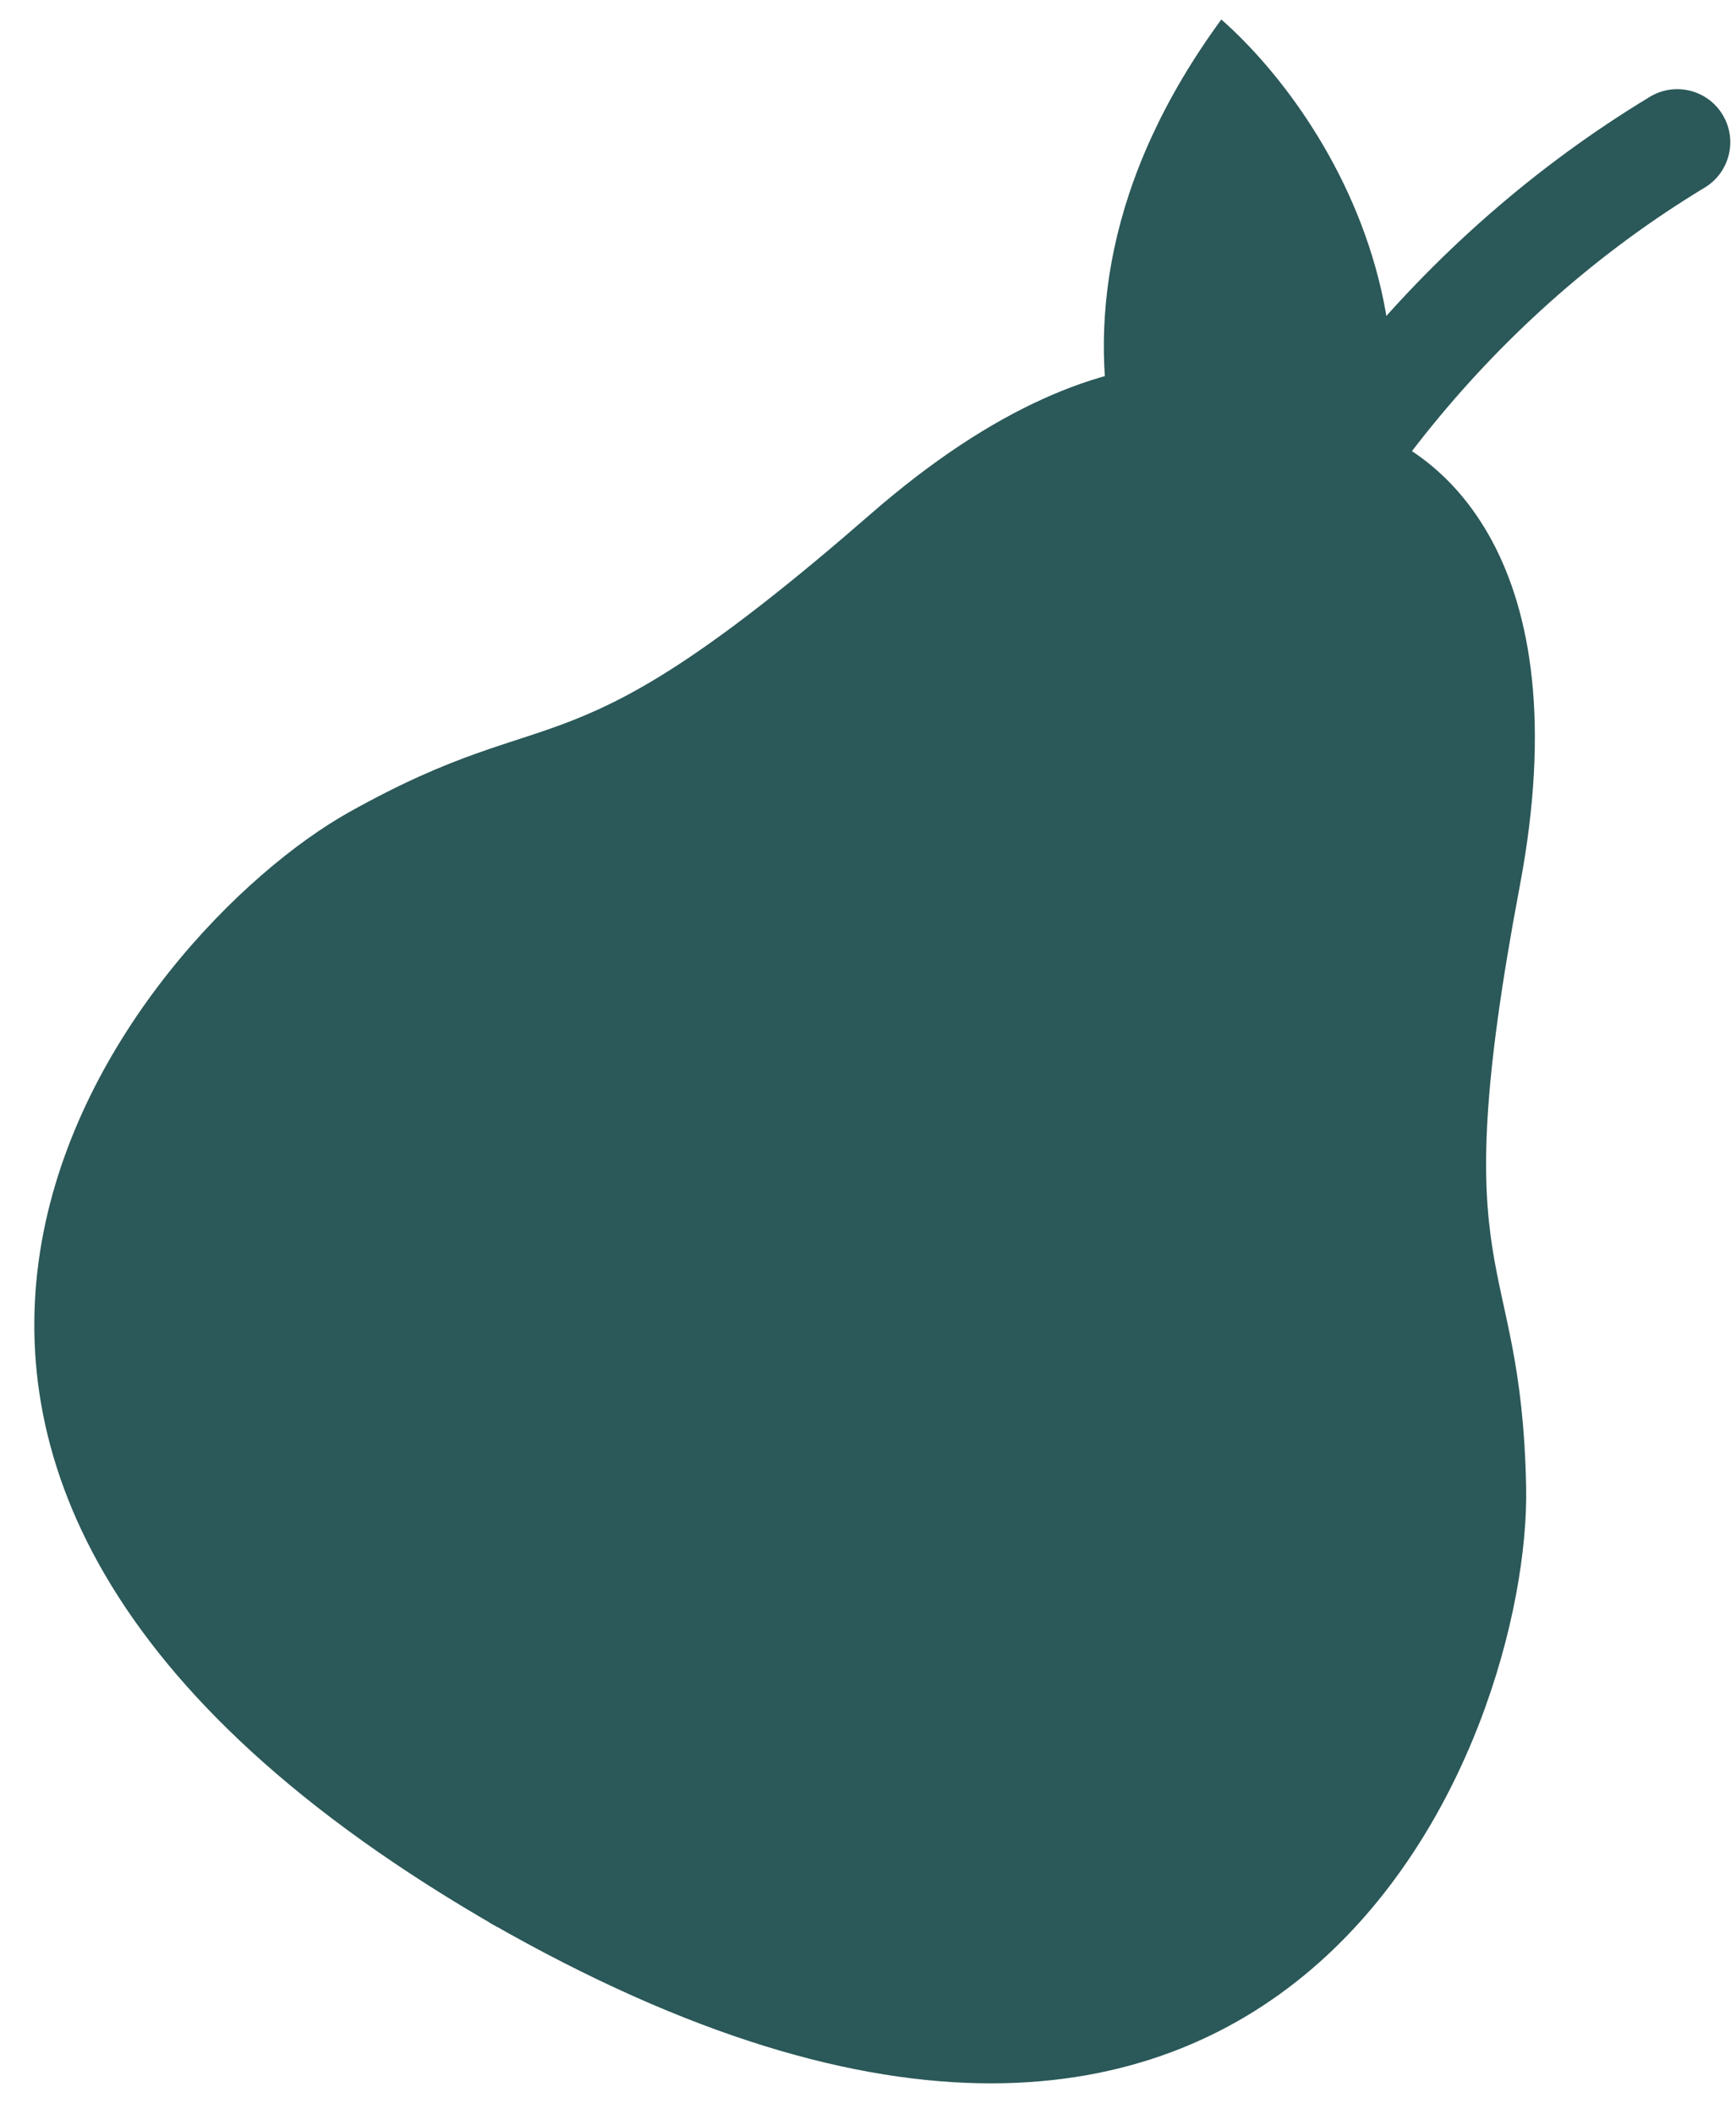
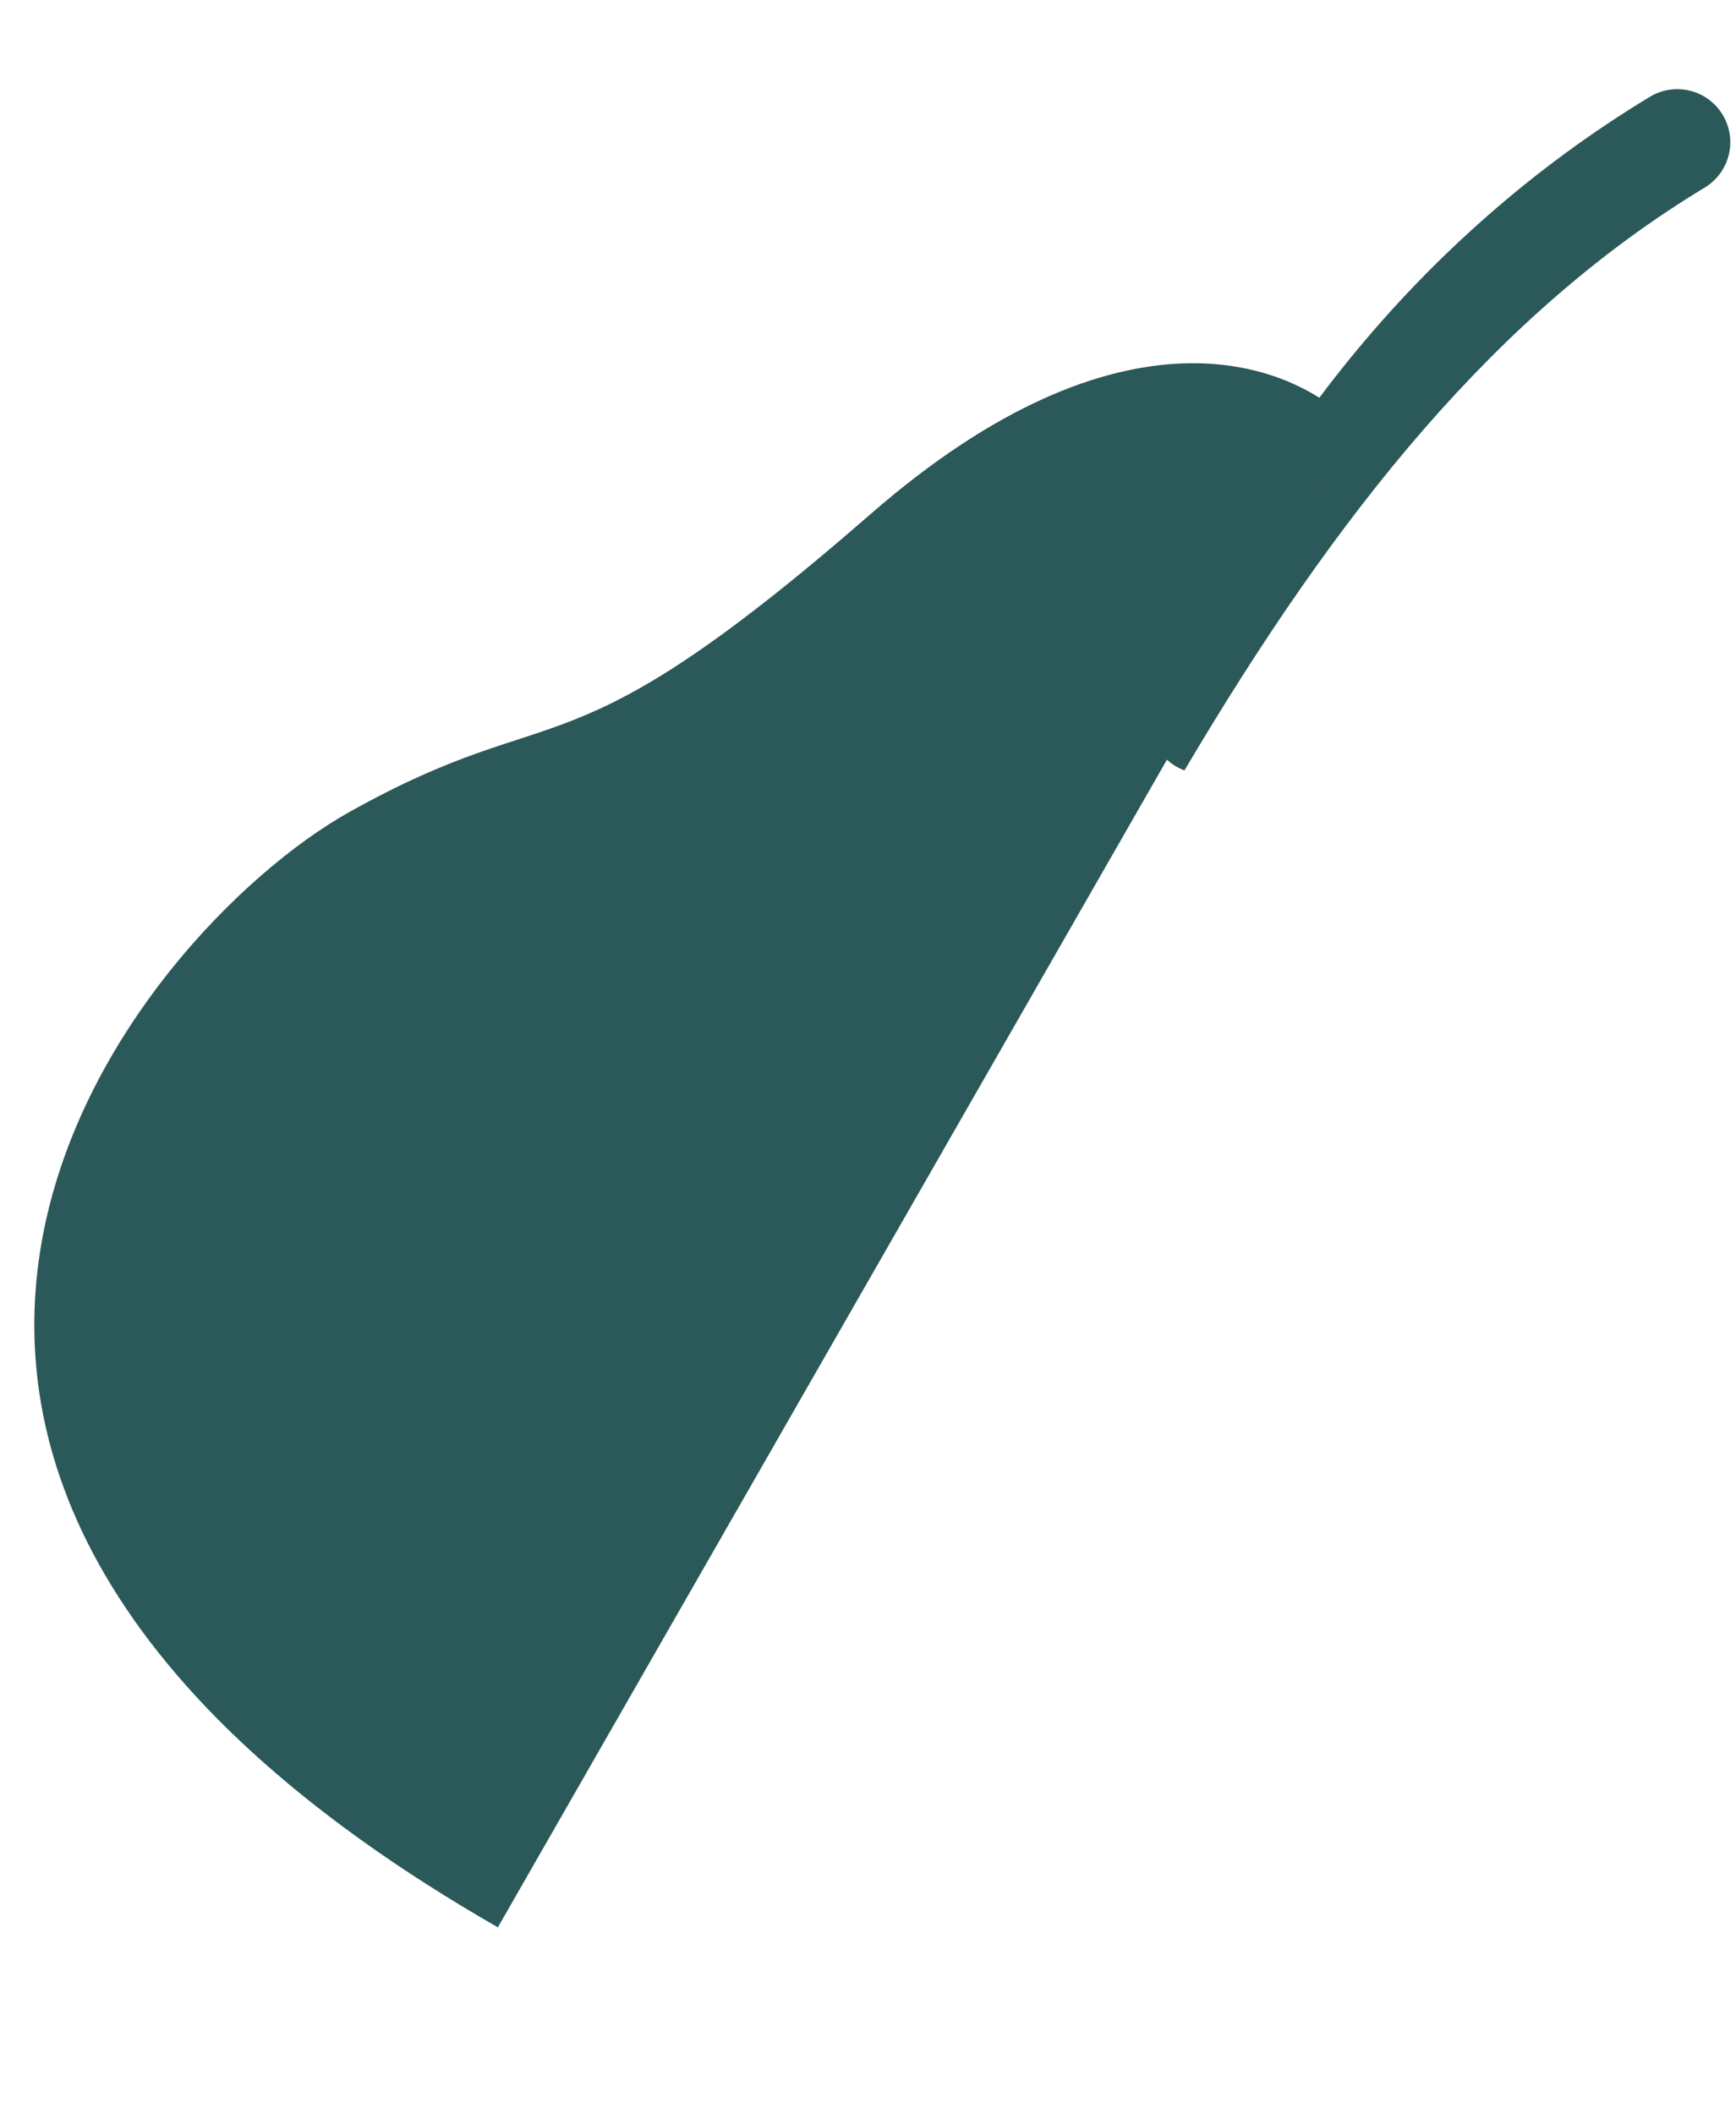
<svg xmlns="http://www.w3.org/2000/svg" width="46" height="56" viewBox="0 0 46 56" fill="none">
-   <path d="M32.362 0.516C35.48 3.259 40.103 10.754 33.66 18.79C30.643 16.232 26.158 8.995 32.362 0.516Z" fill="#2B5858" />
-   <path fill-rule="evenodd" clip-rule="evenodd" d="M45.646 3.04C45.245 2.376 44.382 2.163 43.718 2.564C37.627 6.244 33.007 12.022 30.559 18.599C30.288 19.326 30.658 20.134 31.385 20.405C32.112 20.676 32.921 20.306 33.192 19.579C35.429 13.567 39.649 8.305 45.17 4.969C45.834 4.568 46.047 3.704 45.646 3.04Z" fill="#2B5858" />
-   <path d="M40.27 23.471C41.9 14.852 38.187 11.77 35.719 11.213L12.96 50.914C34.263 63.126 40.569 45.891 40.439 39.384C40.309 32.876 38.231 34.258 40.27 23.471Z" fill="#2B5858" />
+   <path fill-rule="evenodd" clip-rule="evenodd" d="M45.646 3.04C45.245 2.376 44.382 2.163 43.718 2.564C37.627 6.244 33.007 12.022 30.559 18.599C30.288 19.326 30.658 20.134 31.385 20.405C35.429 13.567 39.649 8.305 45.17 4.969C45.834 4.568 46.047 3.704 45.646 3.04Z" fill="#2B5858" />
  <path d="M23.073 13.612C29.687 7.851 34.224 9.498 35.952 11.346L13.192 51.047C-8.111 38.835 3.576 24.684 9.256 21.508C14.937 18.331 14.795 20.823 23.073 13.612Z" fill="#2B5858" />
</svg>